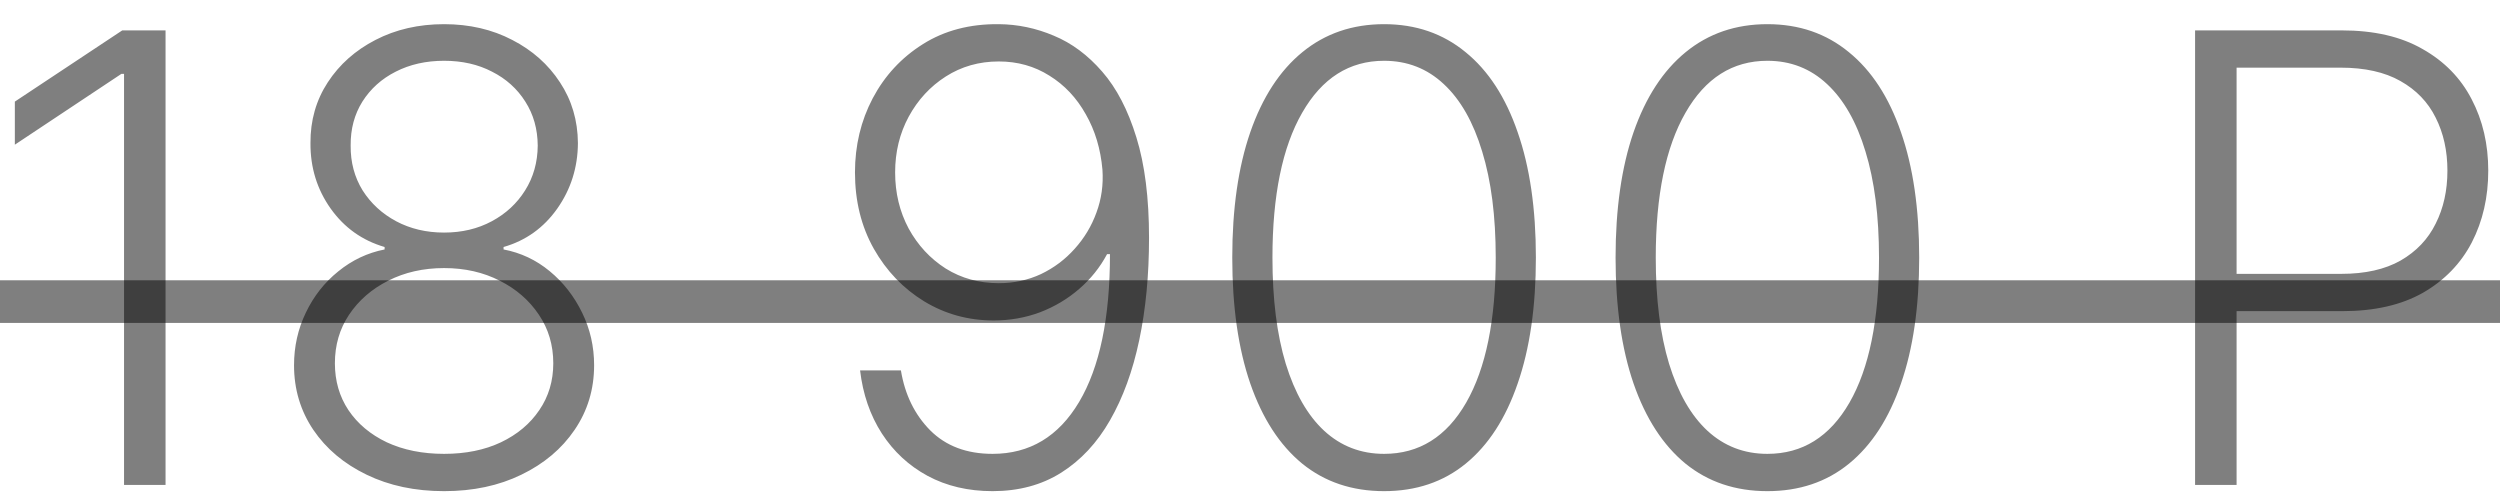
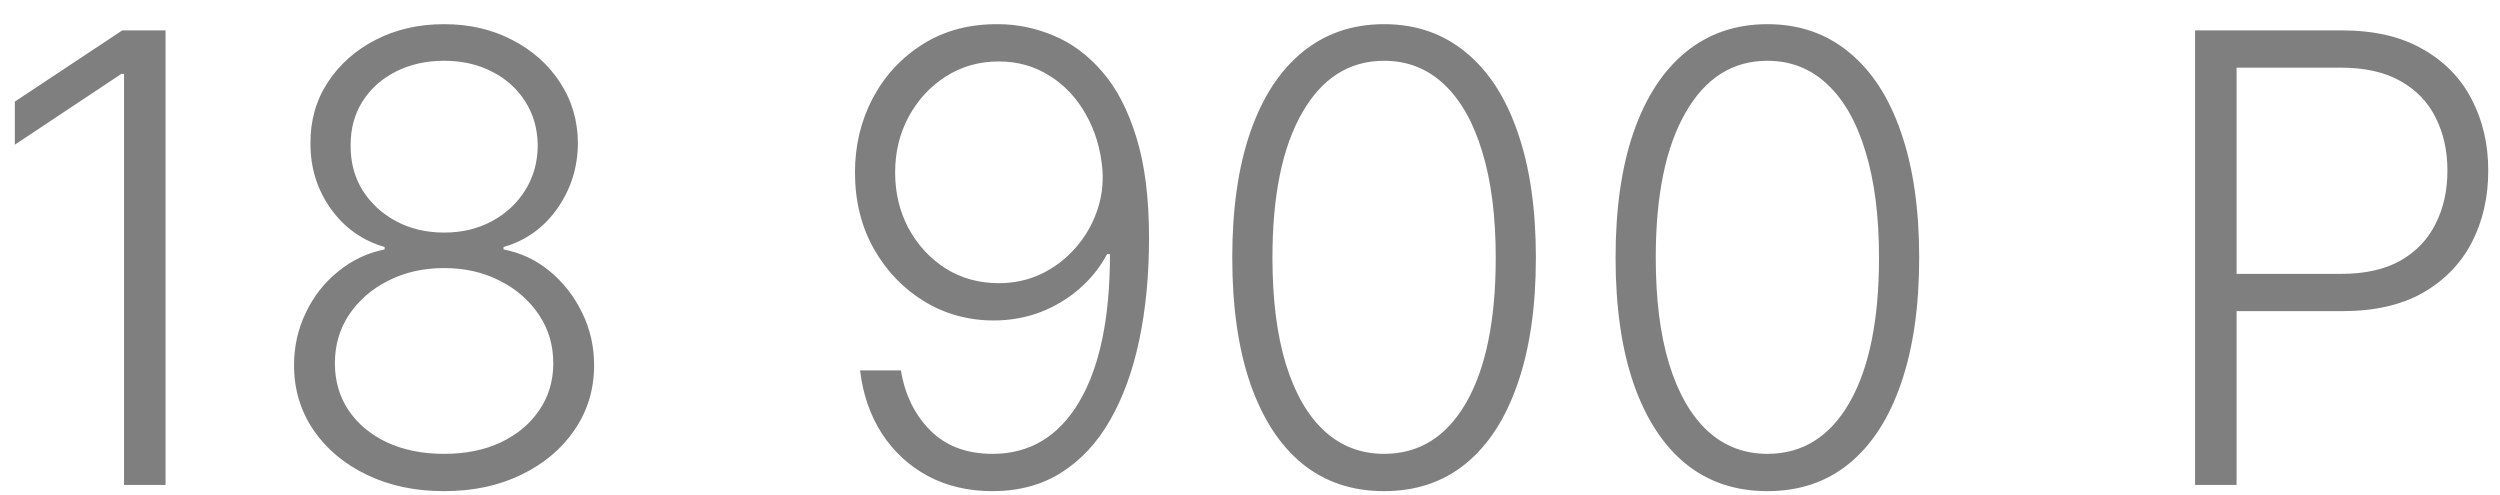
<svg xmlns="http://www.w3.org/2000/svg" width="96" height="19" viewBox="0 0 96 19" fill="none">
  <path d="M6.357 1.167V18.621H4.763V2.837H4.661L0.57 5.556V3.902L4.695 1.167H6.357ZM17.053 18.86C15.939 18.86 14.948 18.65 14.079 18.229C13.209 17.809 12.527 17.235 12.033 16.508C11.539 15.775 11.291 14.948 11.291 14.027C11.291 13.306 11.442 12.633 11.743 12.008C12.044 11.377 12.459 10.848 12.988 10.422C13.516 9.991 14.11 9.709 14.769 9.579V9.485C13.911 9.235 13.22 8.743 12.698 8.01C12.175 7.272 11.916 6.434 11.922 5.496C11.916 4.627 12.138 3.848 12.587 3.161C13.036 2.473 13.647 1.931 14.419 1.533C15.198 1.13 16.076 0.928 17.053 0.928C18.024 0.928 18.897 1.13 19.669 1.533C20.442 1.931 21.053 2.473 21.502 3.161C21.956 3.848 22.186 4.627 22.192 5.496C22.186 6.428 21.922 7.266 21.399 8.01C20.877 8.749 20.189 9.241 19.337 9.485V9.579C19.996 9.704 20.587 9.982 21.11 10.414C21.633 10.846 22.047 11.377 22.354 12.008C22.661 12.633 22.814 13.306 22.814 14.027C22.814 14.948 22.564 15.775 22.064 16.508C21.57 17.235 20.888 17.809 20.019 18.229C19.155 18.65 18.166 18.86 17.053 18.86ZM17.053 17.428C17.883 17.428 18.61 17.28 19.235 16.985C19.865 16.684 20.357 16.272 20.709 15.749C21.067 15.226 21.246 14.627 21.246 13.951C21.246 13.252 21.061 12.63 20.692 12.084C20.323 11.533 19.823 11.098 19.192 10.78C18.561 10.456 17.848 10.294 17.053 10.294C16.258 10.294 15.541 10.456 14.905 10.78C14.274 11.098 13.774 11.533 13.405 12.084C13.041 12.63 12.86 13.252 12.86 13.951C12.86 14.627 13.033 15.226 13.38 15.749C13.732 16.272 14.223 16.684 14.854 16.985C15.49 17.28 16.223 17.428 17.053 17.428ZM17.053 8.931C17.735 8.931 18.346 8.786 18.885 8.496C19.425 8.206 19.851 7.812 20.164 7.312C20.482 6.806 20.644 6.232 20.649 5.59C20.644 4.954 20.485 4.391 20.172 3.902C19.86 3.408 19.434 3.025 18.894 2.752C18.36 2.473 17.746 2.334 17.053 2.334C16.36 2.334 15.74 2.473 15.195 2.752C14.655 3.025 14.229 3.408 13.916 3.902C13.61 4.391 13.459 4.954 13.465 5.59C13.459 6.232 13.613 6.806 13.925 7.312C14.243 7.812 14.672 8.206 15.212 8.496C15.758 8.786 16.371 8.931 17.053 8.931ZM38.353 0.928C39.081 0.934 39.785 1.081 40.467 1.371C41.154 1.655 41.774 2.116 42.325 2.752C42.876 3.383 43.314 4.223 43.637 5.275C43.961 6.32 44.123 7.607 44.123 9.135C44.123 10.562 43.998 11.868 43.748 13.056C43.498 14.243 43.123 15.272 42.623 16.141C42.129 17.005 41.504 17.675 40.748 18.152C39.998 18.624 39.12 18.86 38.115 18.86C37.177 18.86 36.345 18.664 35.617 18.272C34.896 17.88 34.311 17.337 33.862 16.644C33.413 15.945 33.135 15.138 33.027 14.223H34.595C34.748 15.155 35.123 15.922 35.72 16.525C36.322 17.127 37.12 17.428 38.115 17.428C39.541 17.428 40.649 16.763 41.439 15.434C42.228 14.104 42.623 12.212 42.623 9.758H42.512C42.24 10.269 41.882 10.715 41.439 11.096C41.001 11.476 40.501 11.775 39.939 11.991C39.376 12.201 38.782 12.306 38.157 12.306C37.186 12.306 36.297 12.062 35.49 11.573C34.683 11.079 34.038 10.405 33.555 9.553C33.072 8.695 32.831 7.718 32.831 6.621C32.831 5.587 33.058 4.638 33.512 3.775C33.973 2.905 34.615 2.212 35.439 1.695C36.268 1.172 37.24 0.917 38.353 0.928ZM38.353 2.36C37.598 2.36 36.919 2.553 36.316 2.939C35.72 3.32 35.245 3.834 34.893 4.482C34.547 5.124 34.373 5.837 34.373 6.621C34.373 7.411 34.547 8.13 34.893 8.777C35.245 9.42 35.72 9.931 36.316 10.312C36.919 10.687 37.598 10.874 38.353 10.874C38.933 10.874 39.473 10.758 39.973 10.525C40.473 10.286 40.904 9.962 41.268 9.553C41.637 9.144 41.916 8.681 42.103 8.164C42.297 7.641 42.373 7.093 42.334 6.519C42.265 5.723 42.052 5.013 41.694 4.388C41.342 3.758 40.876 3.263 40.297 2.905C39.723 2.542 39.075 2.36 38.353 2.36ZM53.149 18.86C51.922 18.86 50.873 18.508 50.004 17.803C49.14 17.093 48.475 16.067 48.01 14.726C47.549 13.385 47.319 11.775 47.319 9.894C47.319 8.019 47.549 6.414 48.01 5.079C48.475 3.738 49.143 2.712 50.012 2.002C50.887 1.286 51.933 0.928 53.149 0.928C54.365 0.928 55.407 1.286 56.277 2.002C57.152 2.712 57.819 3.738 58.279 5.079C58.745 6.414 58.978 8.019 58.978 9.894C58.978 11.775 58.745 13.385 58.279 14.726C57.819 16.067 57.154 17.093 56.285 17.803C55.422 18.508 54.376 18.86 53.149 18.86ZM53.149 17.428C54.495 17.428 55.547 16.772 56.302 15.459C57.058 14.141 57.436 12.286 57.436 9.894C57.436 8.303 57.262 6.945 56.916 5.82C56.575 4.689 56.084 3.826 55.441 3.229C54.805 2.633 54.041 2.334 53.149 2.334C51.814 2.334 50.765 2.999 50.004 4.329C49.242 5.652 48.862 7.508 48.862 9.894C48.862 11.485 49.032 12.843 49.373 13.968C49.72 15.093 50.211 15.951 50.848 16.542C51.49 17.133 52.257 17.428 53.149 17.428ZM67.868 18.86C66.64 18.86 65.592 18.508 64.723 17.803C63.859 17.093 63.194 16.067 62.728 14.726C62.268 13.385 62.038 11.775 62.038 9.894C62.038 8.019 62.268 6.414 62.728 5.079C63.194 3.738 63.862 2.712 64.731 2.002C65.606 1.286 66.652 0.928 67.868 0.928C69.084 0.928 70.126 1.286 70.995 2.002C71.87 2.712 72.538 3.738 72.998 5.079C73.464 6.414 73.697 8.019 73.697 9.894C73.697 11.775 73.464 13.385 72.998 14.726C72.538 16.067 71.873 17.093 71.004 17.803C70.14 18.508 69.095 18.86 67.868 18.86ZM67.868 17.428C69.214 17.428 70.265 16.772 71.021 15.459C71.777 14.141 72.154 12.286 72.154 9.894C72.154 8.303 71.981 6.945 71.635 5.82C71.294 4.689 70.802 3.826 70.16 3.229C69.524 2.633 68.76 2.334 67.868 2.334C66.532 2.334 65.484 2.999 64.723 4.329C63.961 5.652 63.581 7.508 63.581 9.894C63.581 11.485 63.751 12.843 64.092 13.968C64.439 15.093 64.93 15.951 65.566 16.542C66.209 17.133 66.975 17.428 67.868 17.428ZM84.291 18.621V1.167H89.924C91.163 1.167 92.197 1.405 93.027 1.883C93.862 2.354 94.49 2.996 94.91 3.809C95.336 4.621 95.549 5.536 95.549 6.553C95.549 7.57 95.339 8.488 94.919 9.306C94.498 10.118 93.873 10.763 93.044 11.241C92.214 11.712 91.183 11.948 89.95 11.948H85.518V10.516H89.907C90.822 10.516 91.581 10.346 92.183 10.005C92.785 9.658 93.234 9.187 93.529 8.59C93.831 7.993 93.981 7.314 93.981 6.553C93.981 5.792 93.831 5.113 93.529 4.516C93.234 3.92 92.782 3.451 92.174 3.11C91.572 2.769 90.808 2.598 89.882 2.598H85.885V18.621H84.291Z" fill="black" fill-opacity="0.5" />
-   <path d="M-0.973 10.763H96.981V12.4H-0.973V10.763Z" fill="black" fill-opacity="0.5" />
</svg>